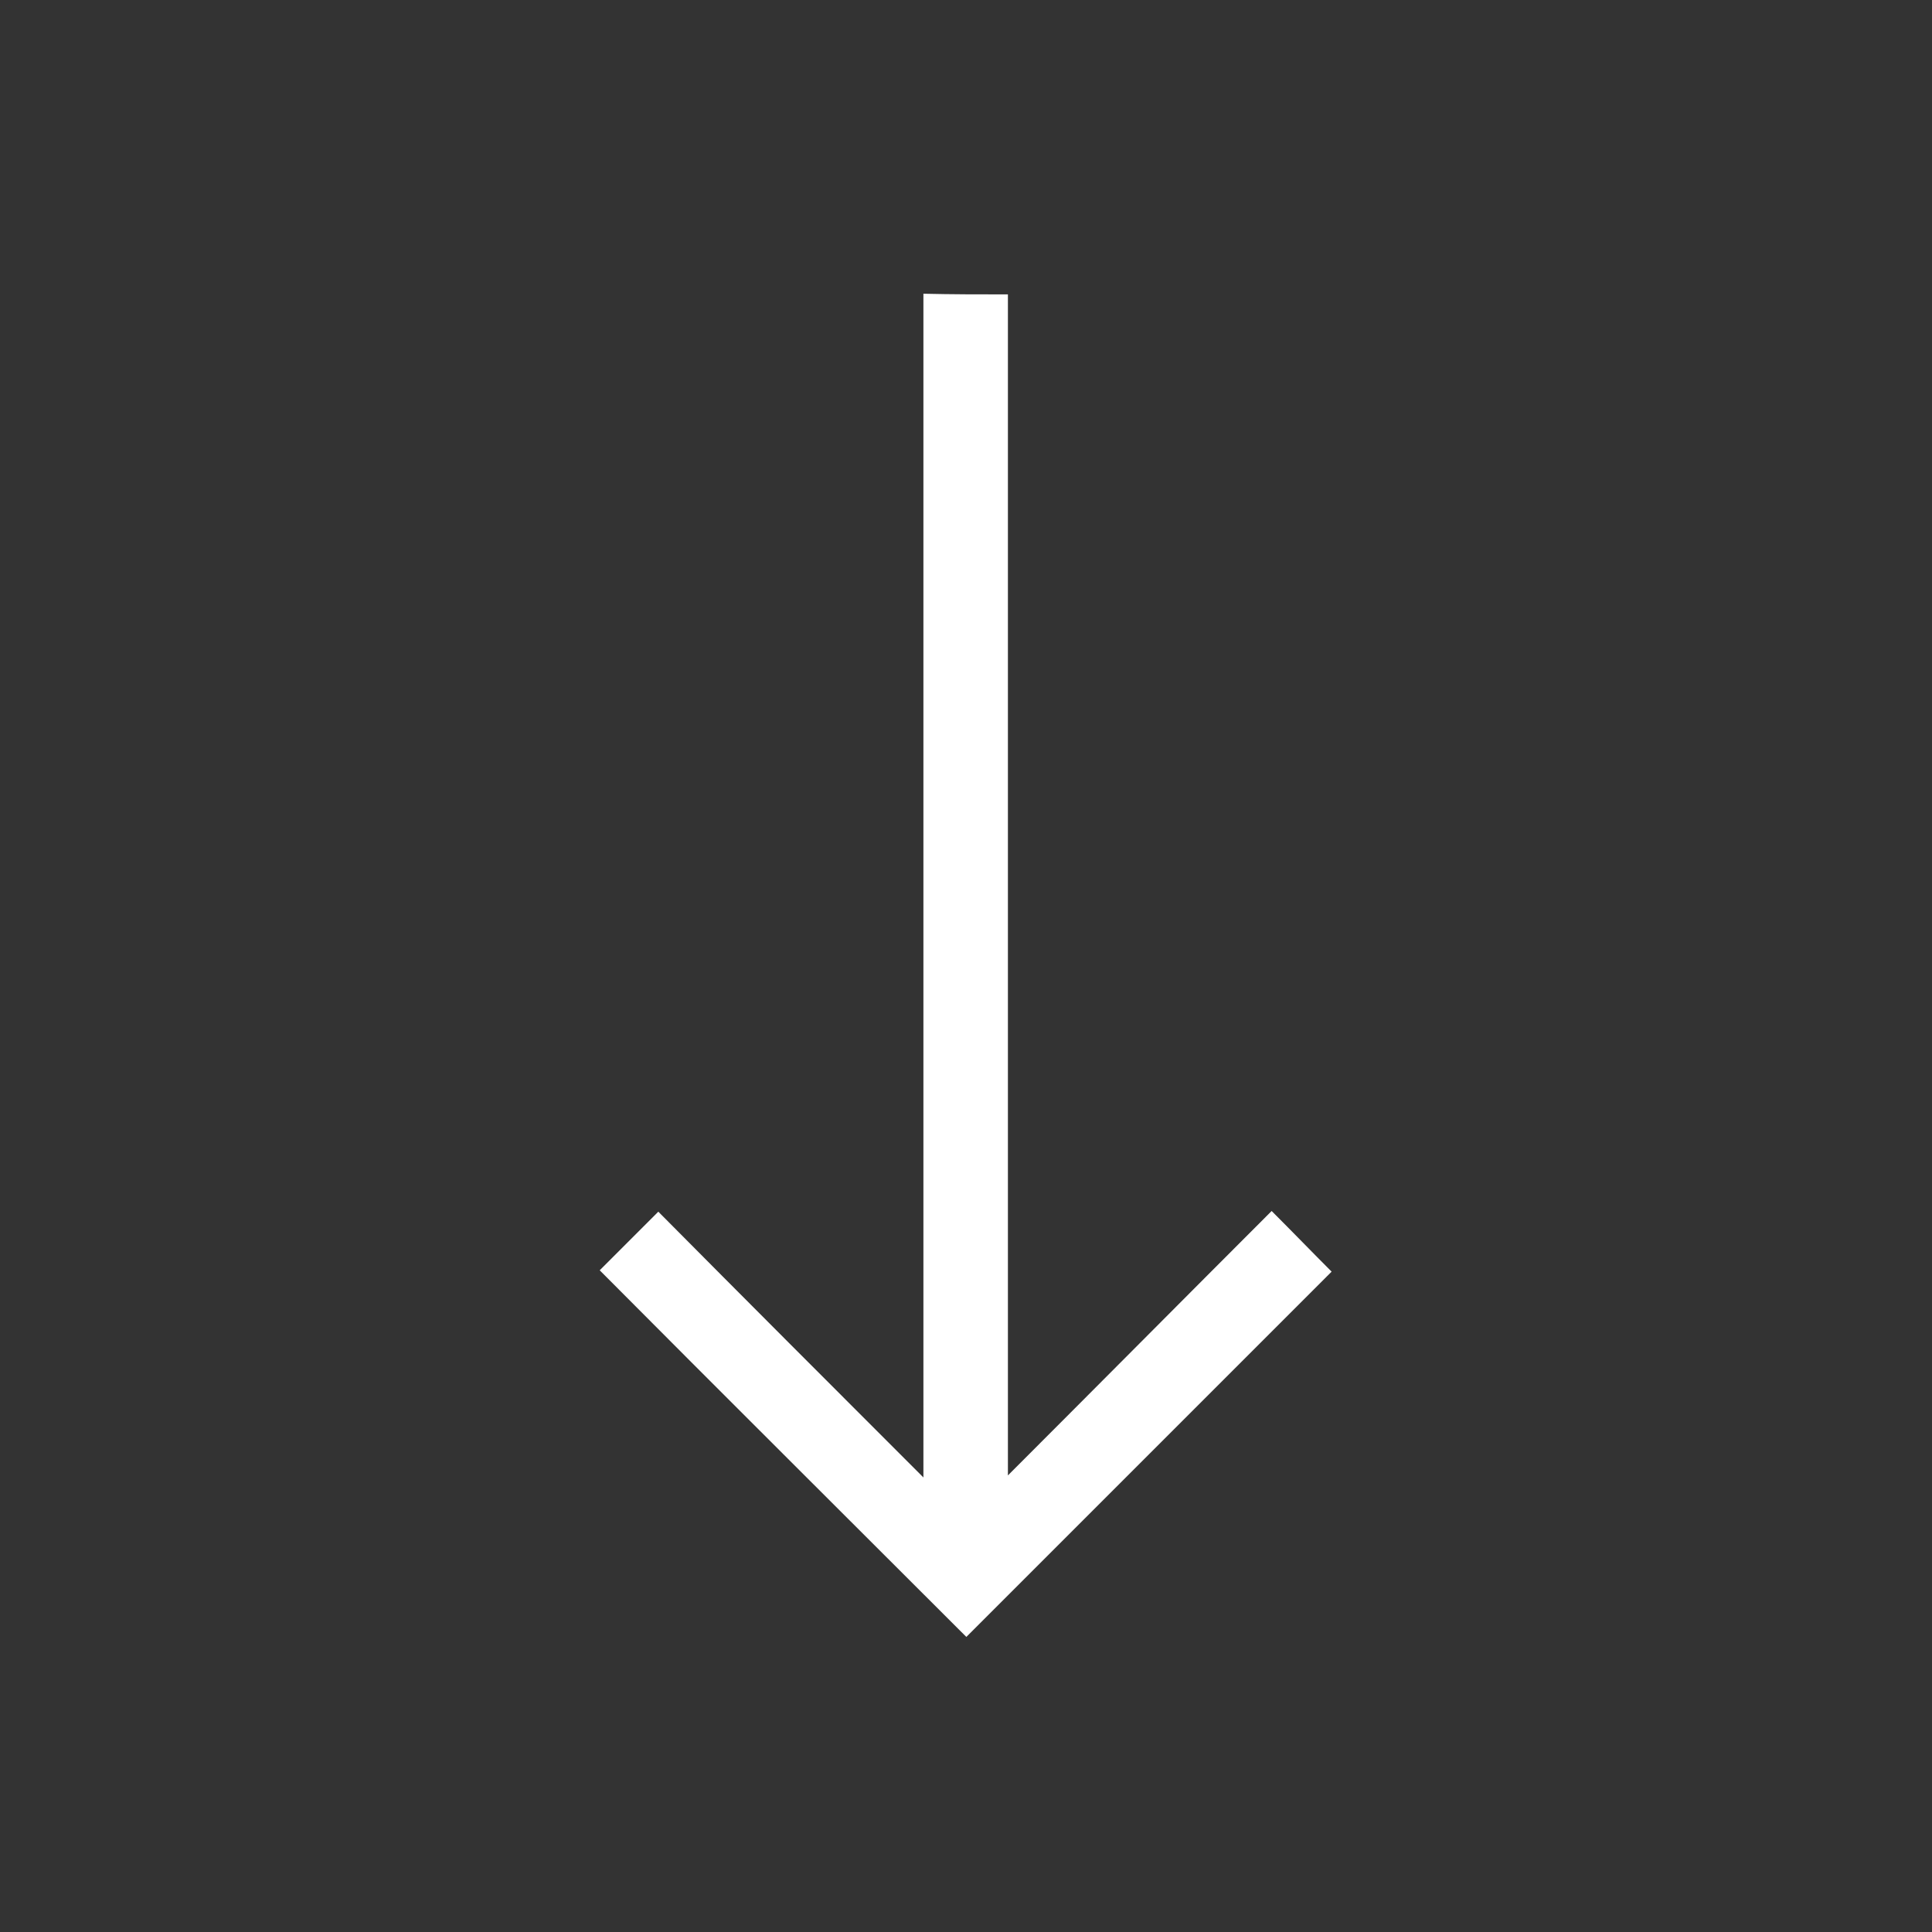
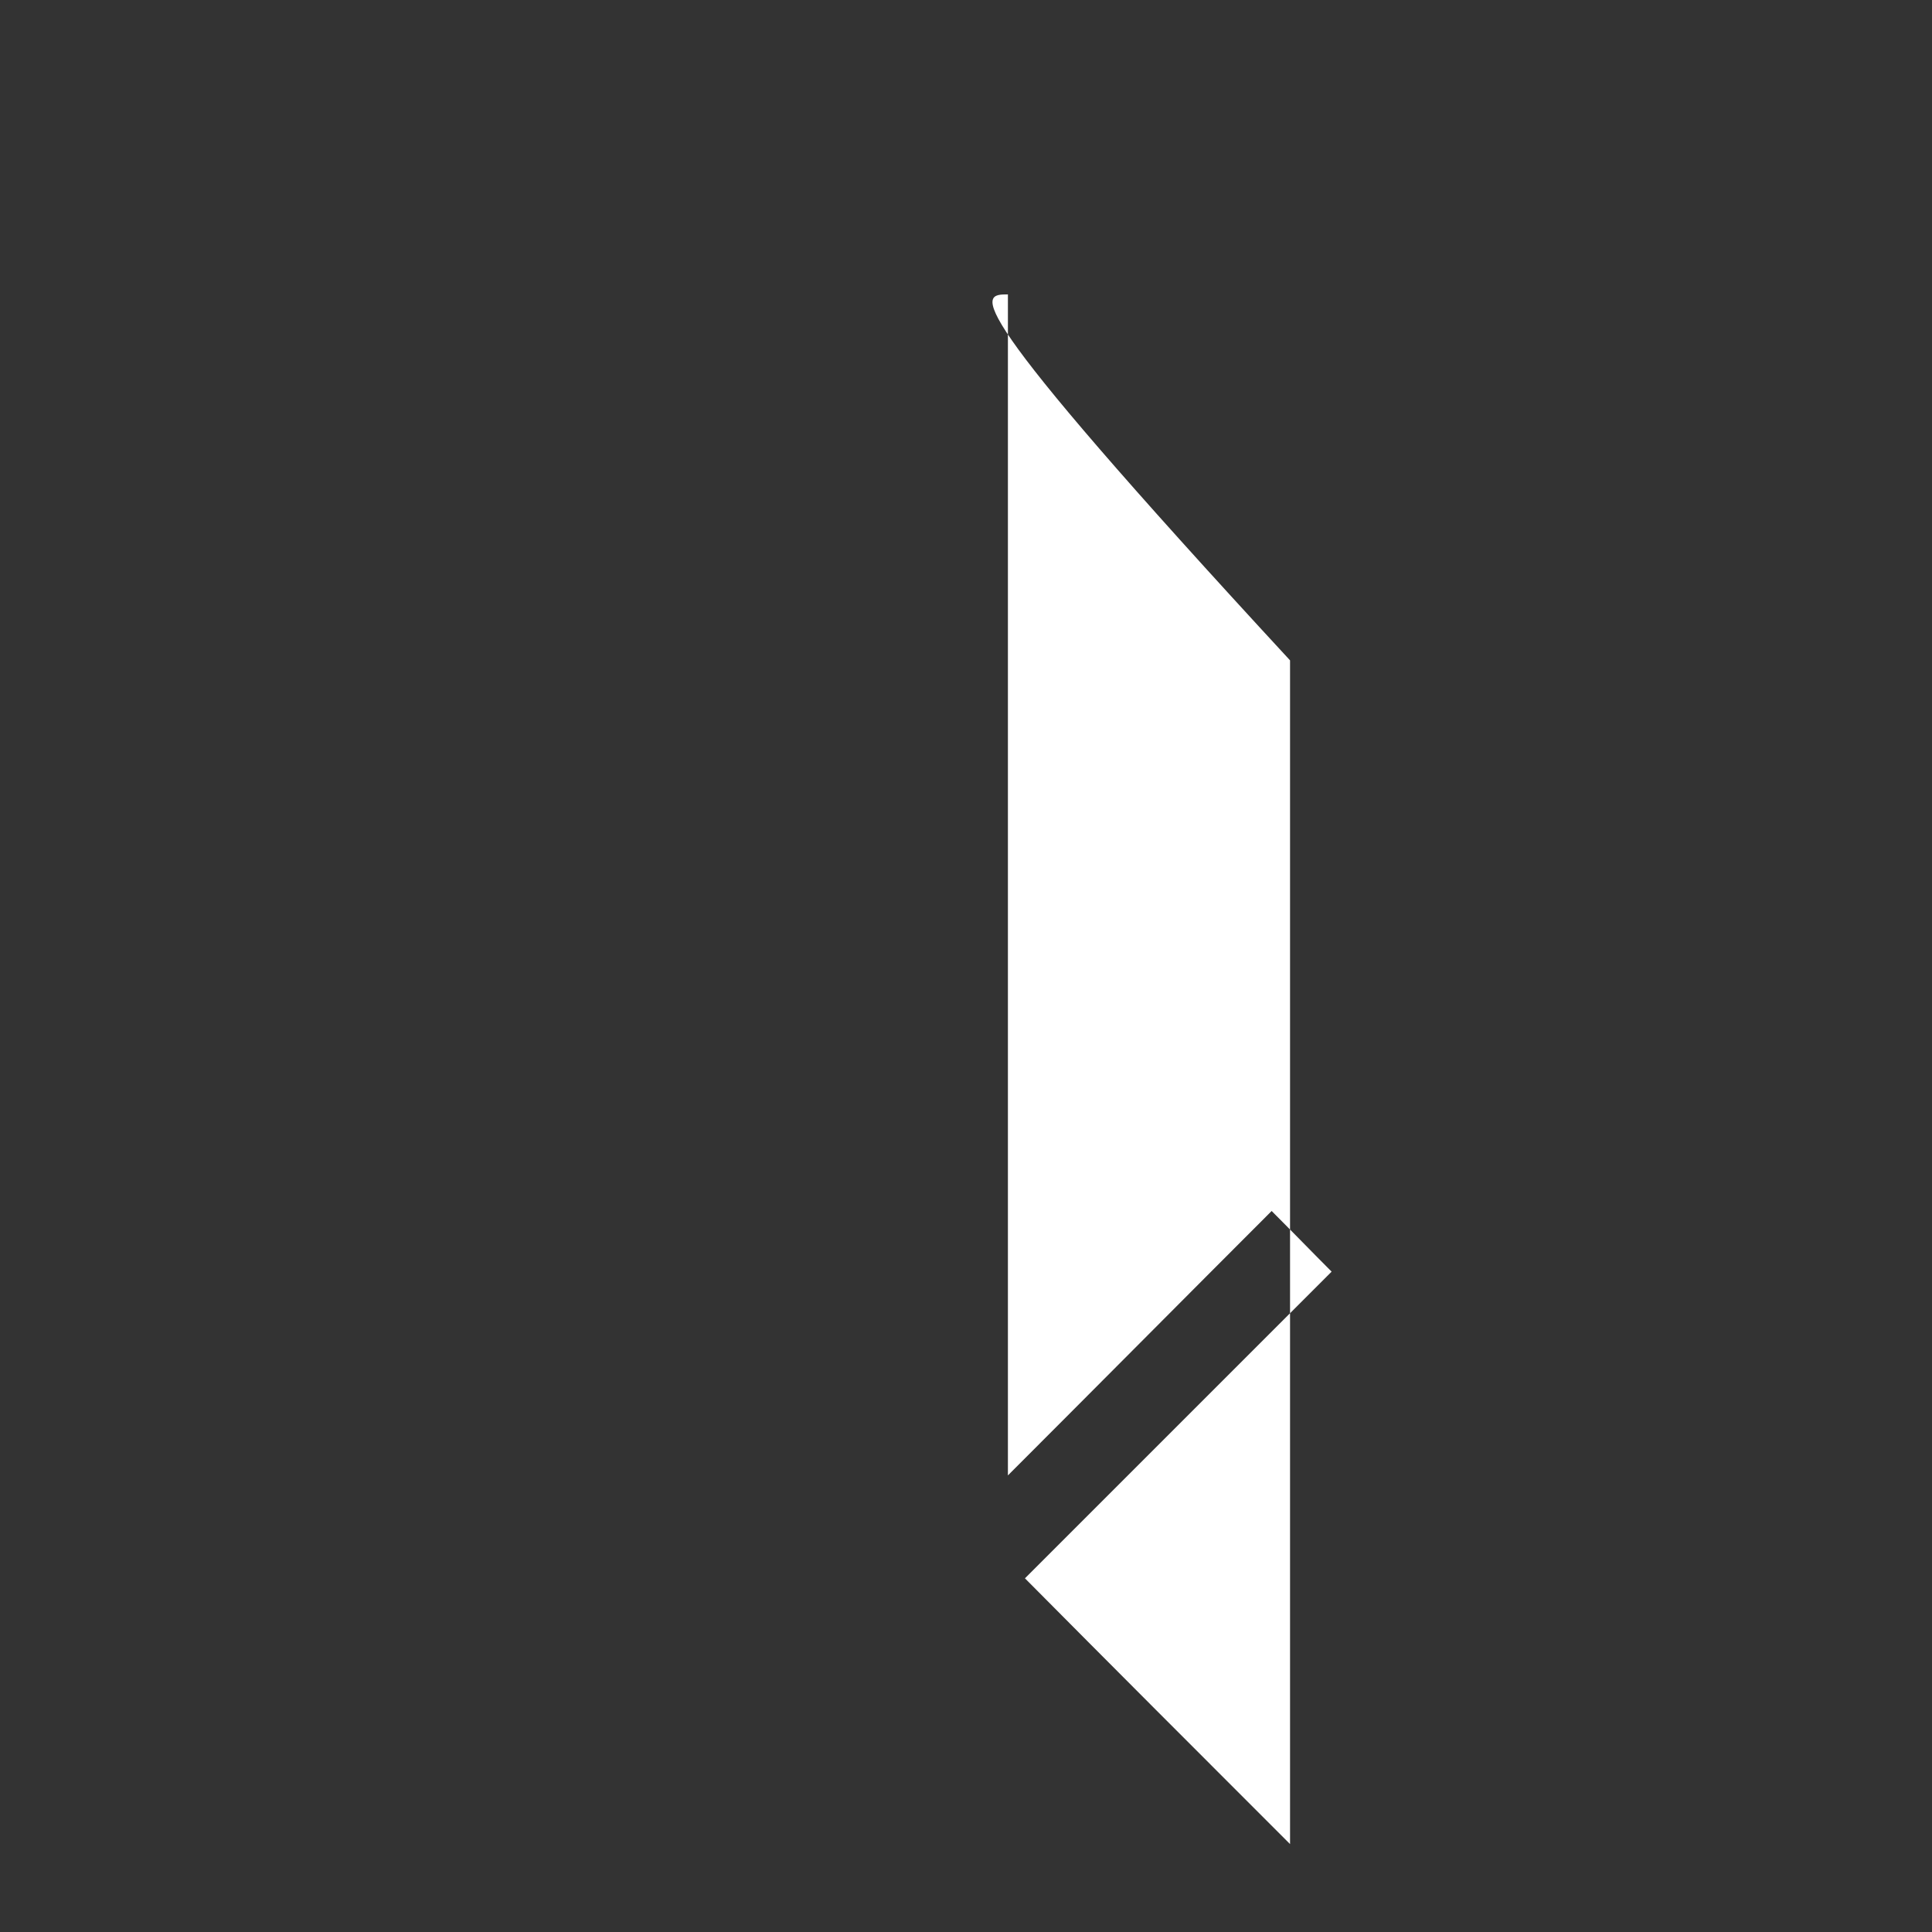
<svg xmlns="http://www.w3.org/2000/svg" id="Слой_1" x="0px" y="0px" viewBox="0 0 283.5 283.5" style="enable-background:new 0 0 283.5 283.5;" xml:space="preserve">
  <rect x="0" y="0" width="283.5" height="283.5" fill="#333333" stroke="none" />
  <style type="text/css"> .st0{fill:#FFFFFF;} </style>
-   <path class="st0" d="M147.9,43.2c0,0.8,0,1.7,0,2.5c0,56.1,0,112.3,0,168.4c0,0.7,0,1.5,0,2.4c13.1-13.1,25.9-26,38.7-38.8 c3.2,3.2,6,6.1,8.8,8.9c-17.8,17.8-35.8,35.8-53.6,53.6c-17.8-17.8-35.9-35.8-53.8-53.8c2.7-2.7,5.5-5.5,8.6-8.6 c12.7,12.8,25.6,25.7,38.9,39c0-1.3,0-2.1,0-2.8c0-56.1,0-112.3,0-168.4c0-0.8,0-1.7,0-2.5C139.7,43.2,143.8,43.2,147.9,43.2z" />
+   <path class="st0" d="M147.9,43.2c0,0.8,0,1.7,0,2.5c0,56.1,0,112.3,0,168.4c0,0.7,0,1.5,0,2.4c13.1-13.1,25.9-26,38.7-38.8 c3.2,3.2,6,6.1,8.8,8.9c-17.8,17.8-35.8,35.8-53.6,53.6c2.7-2.7,5.5-5.5,8.6-8.6 c12.7,12.8,25.6,25.7,38.9,39c0-1.3,0-2.1,0-2.8c0-56.1,0-112.3,0-168.4c0-0.8,0-1.7,0-2.5C139.7,43.2,143.8,43.2,147.9,43.2z" />
</svg>